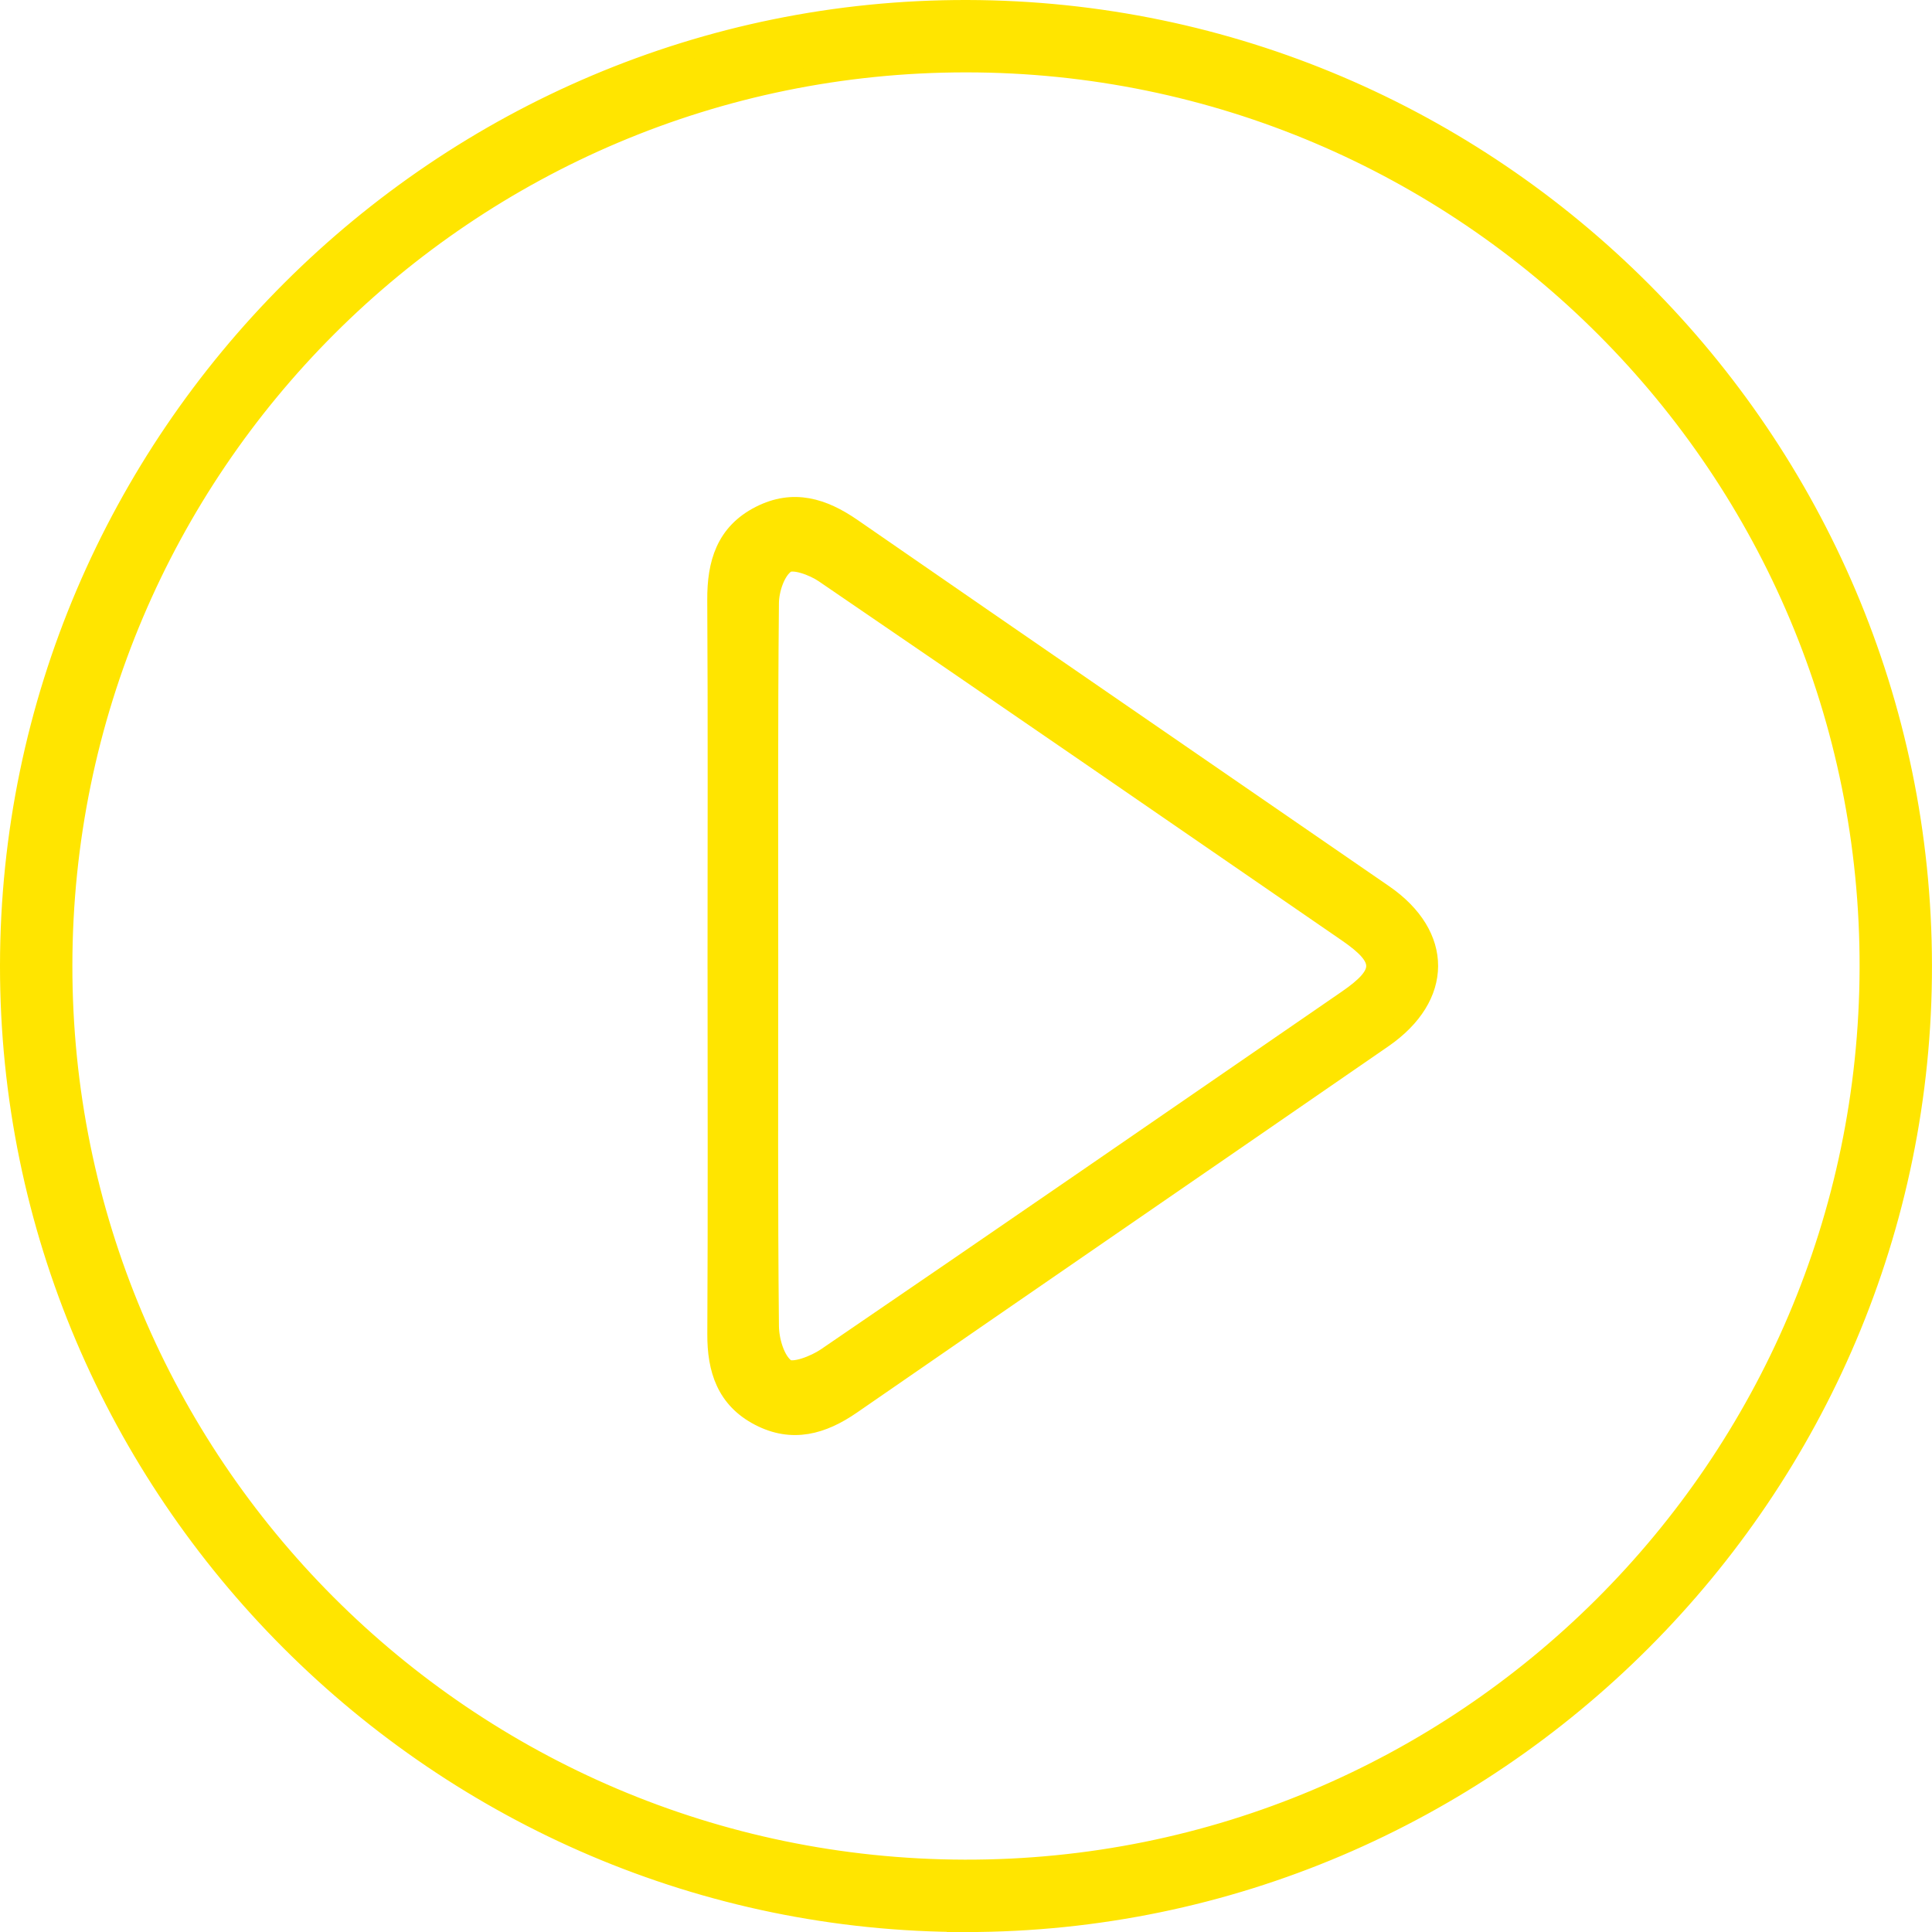
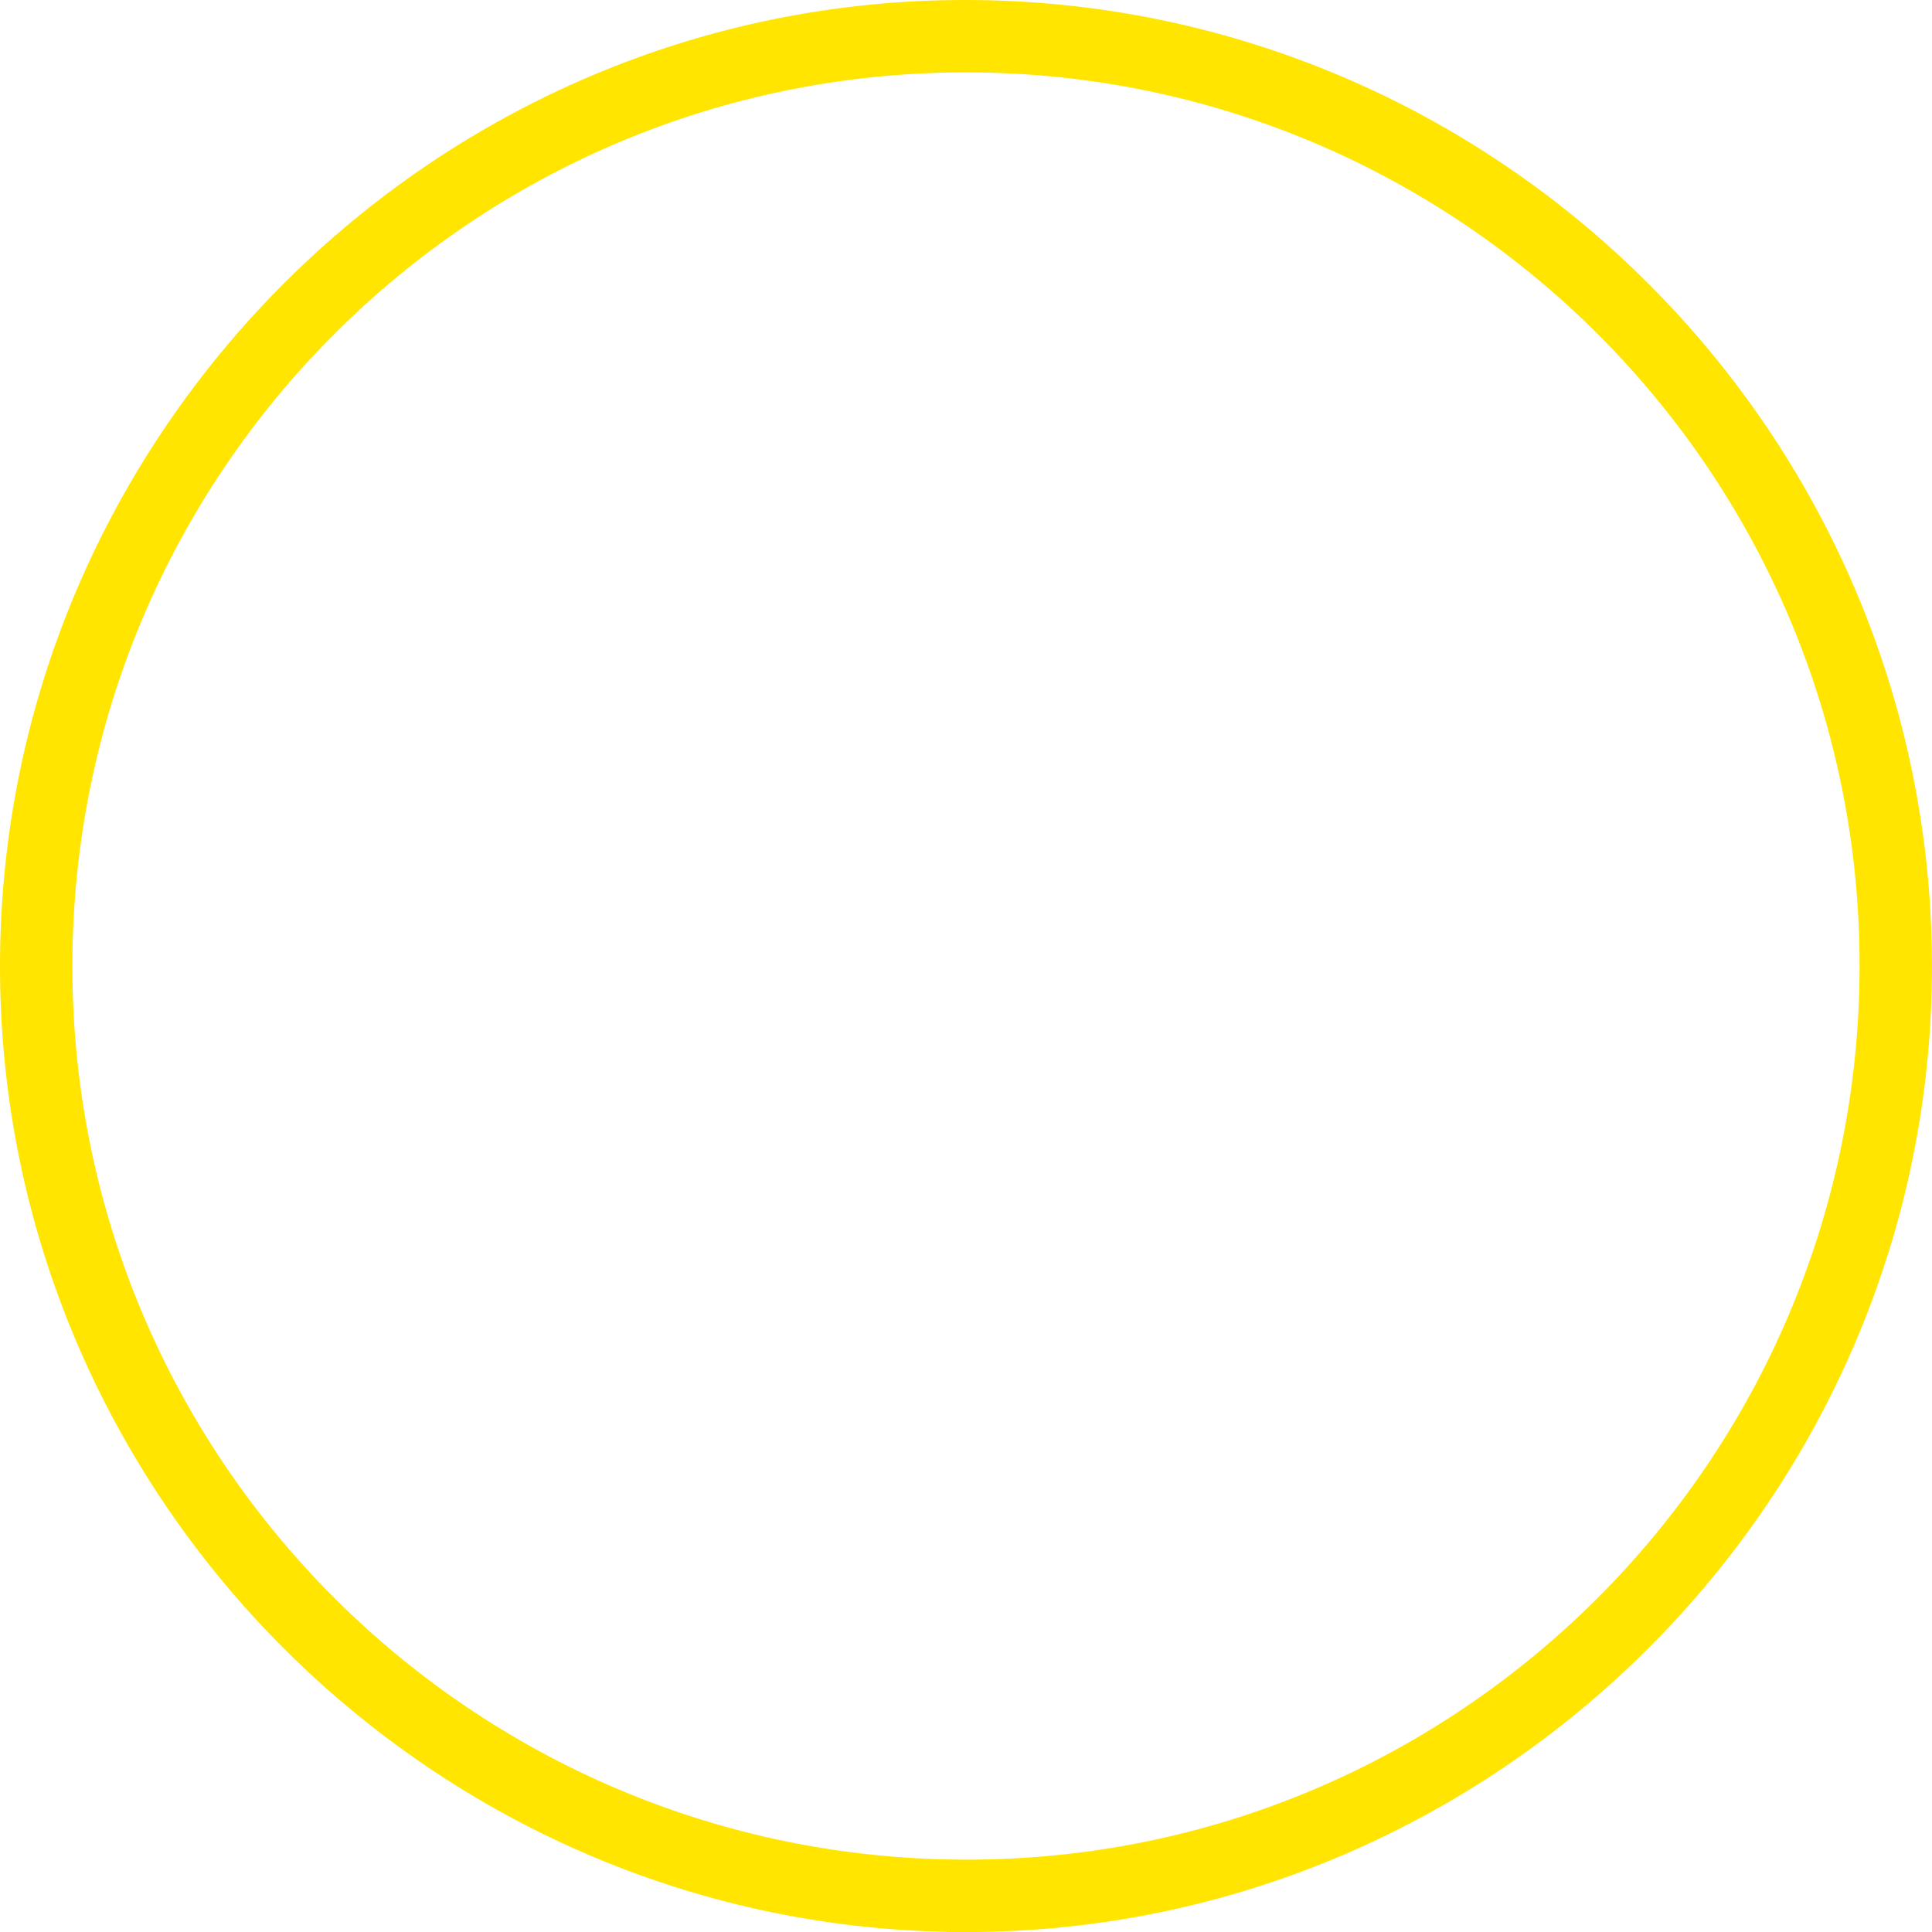
<svg xmlns="http://www.w3.org/2000/svg" id="Ebene_2" viewBox="0 0 63.61 63.611">
  <defs>
    <style>.cls-1{fill:#ffe500;stroke:#ffe500;stroke-miterlimit:10;stroke-width:.61px;}</style>
  </defs>
  <g id="Play_Button">
    <path class="cls-1" d="m31.808,63.306c-17.336.003-31.521-14.189-31.503-31.521C.322,14.436,14.519.267,31.846.305c17.327.038,31.433,14.152,31.458,31.474.025,17.331-14.155,31.524-31.497,31.528ZM2.078,31.78c-.017,16.397,13.265,29.713,29.68,29.753,16.388.04,29.725-13.246,29.773-29.66.048-16.431-13.283-29.794-29.725-29.795-16.404-.001-29.711,13.295-29.728,29.702Z" />
-     <path class="cls-1" d="m23.6,31.79c0-4.012.015-8.024-.009-12.036-.007-1.208.288-2.214,1.432-2.795,1.099-.558,2.073-.255,3.039.412,5.826,4.03,11.668,8.037,17.501,12.058,1.982,1.366,1.975,3.389-.023,4.768-5.83,4.024-11.671,8.034-17.499,12.061-.964.666-1.955.949-3.045.381-1.096-.571-1.41-1.545-1.403-2.722.022-4.042.008-8.084.008-12.126Zm1.718.012c0,3.952-.017,7.904.023,11.856.005.481.192,1.131.531,1.381.234.172.949-.104,1.326-.36,5.728-3.908,11.436-7.844,17.148-11.776,1.252-.862,1.256-1.33.006-2.191-5.736-3.949-11.471-7.901-17.224-11.826-.352-.24-1.017-.484-1.253-.319-.327.227-.53.84-.534,1.289-.039,3.982-.023,7.964-.023,11.946Z" />
  </g>
</svg>